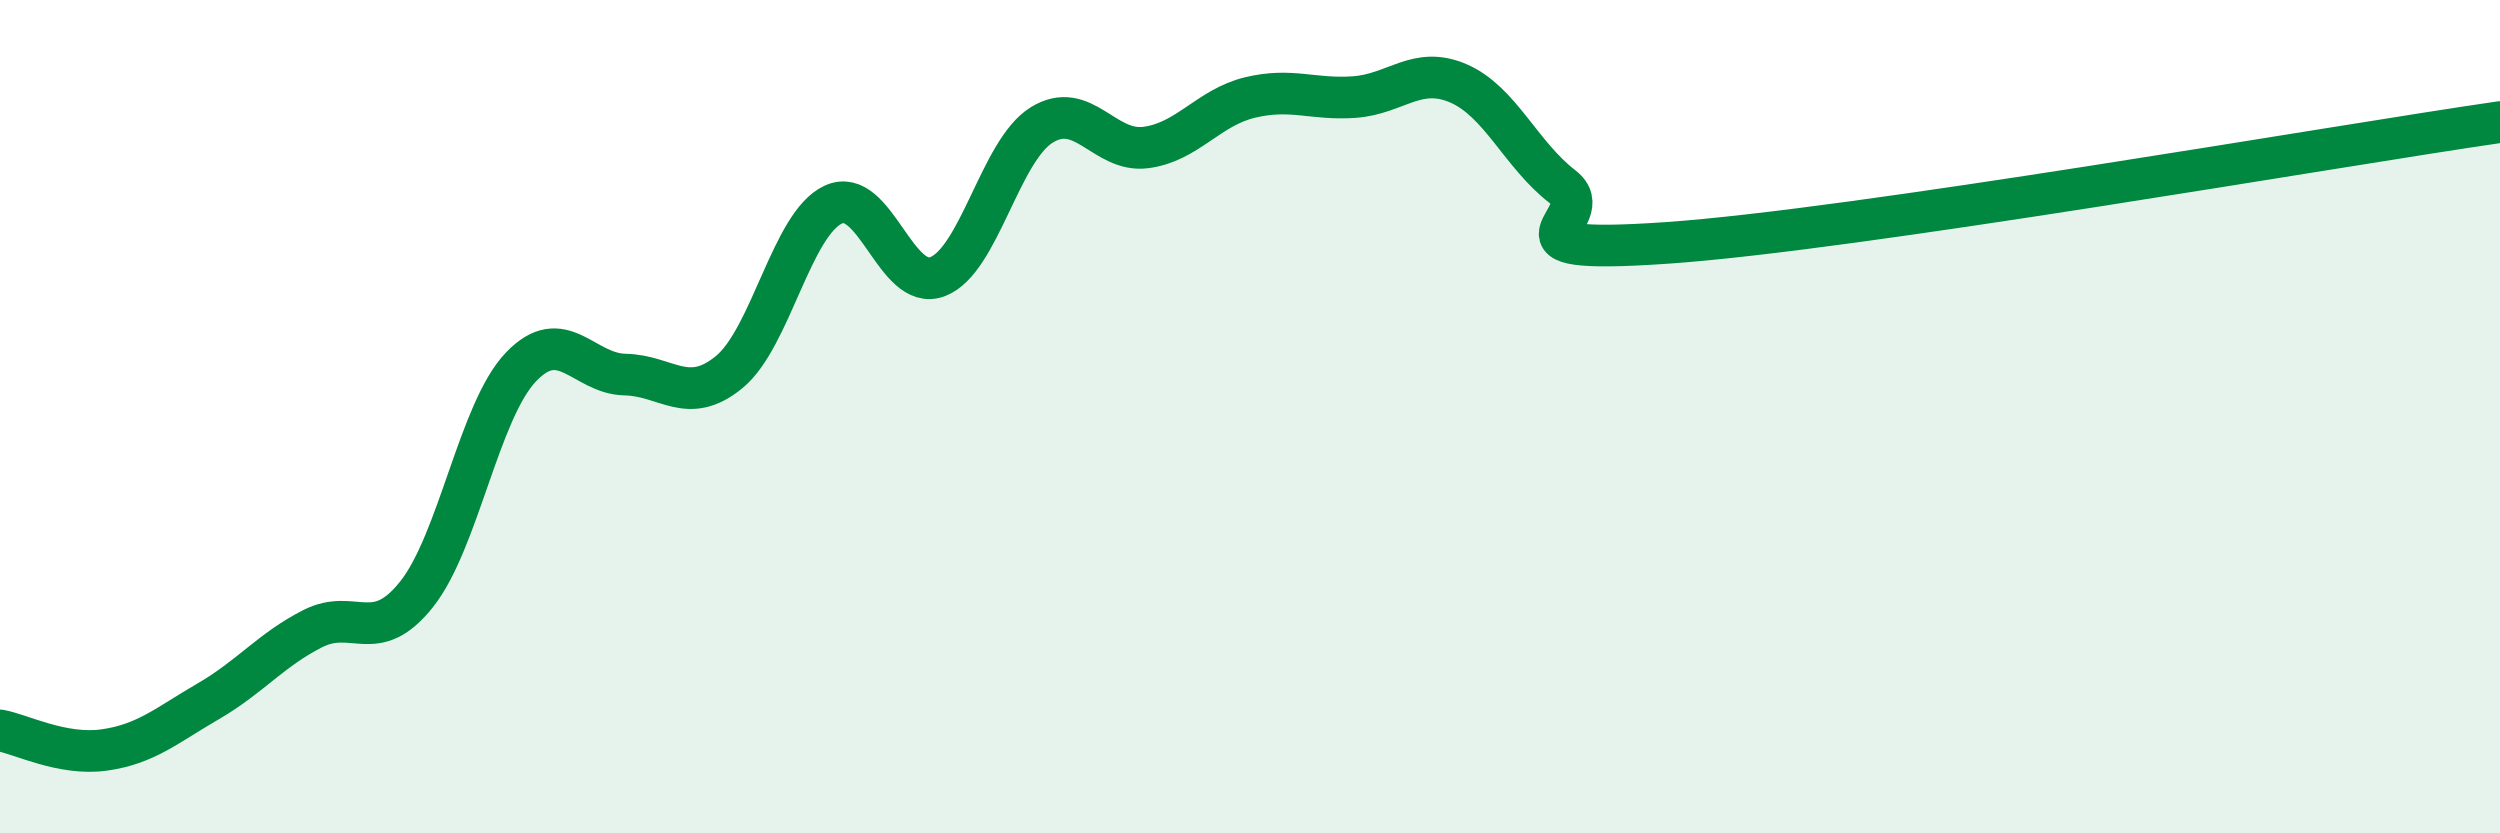
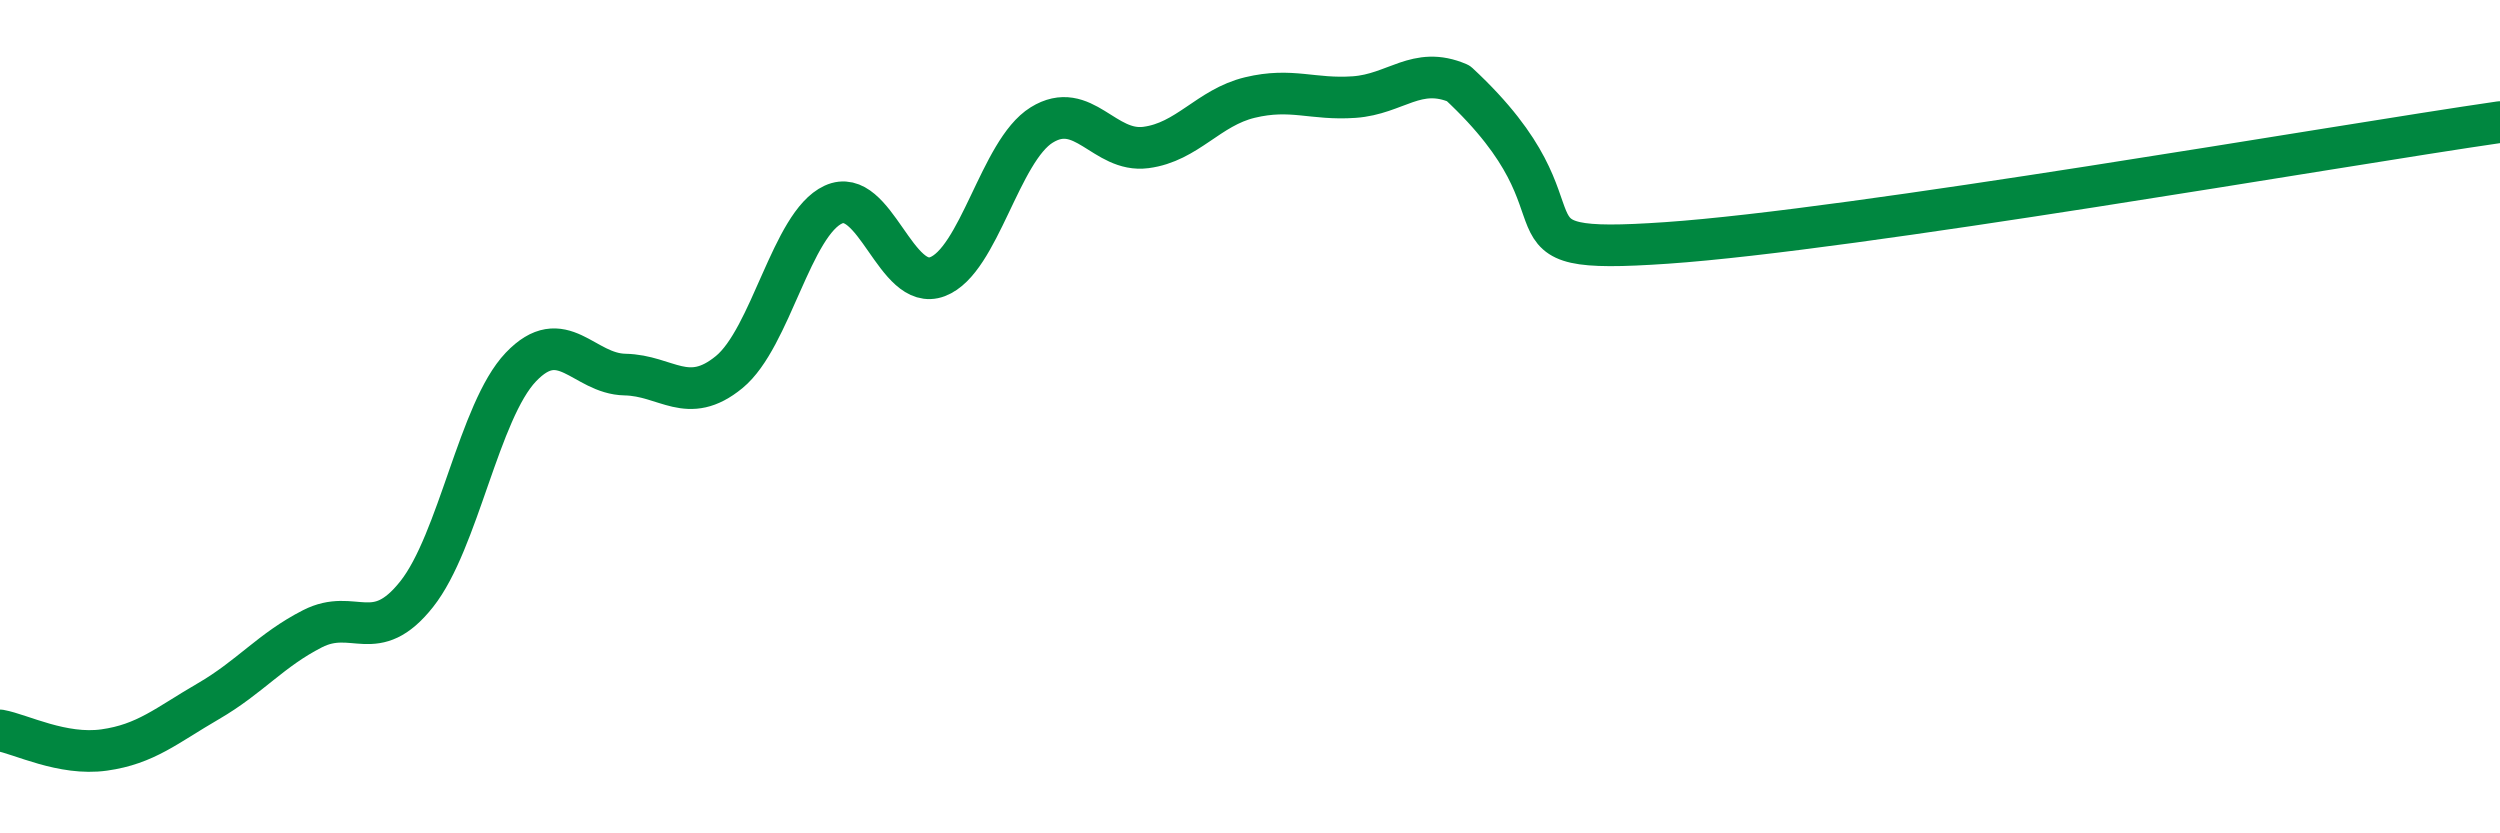
<svg xmlns="http://www.w3.org/2000/svg" width="60" height="20" viewBox="0 0 60 20">
-   <path d="M 0,17.53 C 0.5,17.62 1.5,18.14 2.5,18 C 3.5,17.86 4,17.41 5,16.83 C 6,16.25 6.5,15.6 7.5,15.09 C 8.5,14.58 9,15.52 10,14.26 C 11,13 11.5,9.86 12.5,8.81 C 13.5,7.76 14,8.97 15,8.99 C 16,9.01 16.5,9.75 17.5,8.93 C 18.5,8.11 19,5.37 20,4.91 C 21,4.45 21.5,7.02 22.5,6.64 C 23.5,6.26 24,3.62 25,3 C 26,2.38 26.5,3.67 27.5,3.54 C 28.5,3.41 29,2.58 30,2.34 C 31,2.1 31.5,2.4 32.5,2.33 C 33.5,2.26 34,1.57 35,2 C 36,2.43 36.5,3.71 37.5,4.48 C 38.5,5.25 35.5,6.14 40,5.83 C 44.5,5.52 56,3.51 60,2.93L60 20L0 20Z" fill="#008740" opacity="0.1" stroke-linecap="round" stroke-linejoin="round" />
-   <path d="M 0,17.53 C 0.5,17.62 1.5,18.14 2.5,18 C 3.5,17.86 4,17.41 5,16.83 C 6,16.25 6.5,15.6 7.5,15.09 C 8.5,14.58 9,15.52 10,14.26 C 11,13 11.5,9.86 12.5,8.81 C 13.5,7.76 14,8.97 15,8.99 C 16,9.01 16.5,9.75 17.5,8.93 C 18.5,8.11 19,5.37 20,4.91 C 21,4.45 21.5,7.02 22.5,6.64 C 23.5,6.26 24,3.62 25,3 C 26,2.38 26.5,3.67 27.5,3.54 C 28.5,3.41 29,2.58 30,2.34 C 31,2.1 31.5,2.4 32.5,2.33 C 33.5,2.26 34,1.57 35,2 C 36,2.43 36.5,3.71 37.5,4.48 C 38.5,5.25 35.5,6.14 40,5.83 C 44.5,5.52 56,3.51 60,2.93" stroke="#008740" stroke-width="1" fill="none" stroke-linecap="round" stroke-linejoin="round" />
+   <path d="M 0,17.53 C 0.5,17.62 1.5,18.14 2.5,18 C 3.5,17.86 4,17.41 5,16.83 C 6,16.25 6.5,15.6 7.5,15.09 C 8.5,14.58 9,15.52 10,14.26 C 11,13 11.5,9.86 12.5,8.81 C 13.5,7.76 14,8.97 15,8.99 C 16,9.01 16.5,9.75 17.5,8.93 C 18.5,8.11 19,5.37 20,4.91 C 21,4.45 21.5,7.02 22.5,6.64 C 23.5,6.26 24,3.62 25,3 C 26,2.38 26.5,3.67 27.5,3.54 C 28.5,3.41 29,2.58 30,2.34 C 31,2.1 31.5,2.4 32.5,2.33 C 33.5,2.26 34,1.57 35,2 C 38.5,5.25 35.5,6.14 40,5.83 C 44.5,5.52 56,3.51 60,2.93" stroke="#008740" stroke-width="1" fill="none" stroke-linecap="round" stroke-linejoin="round" />
</svg>